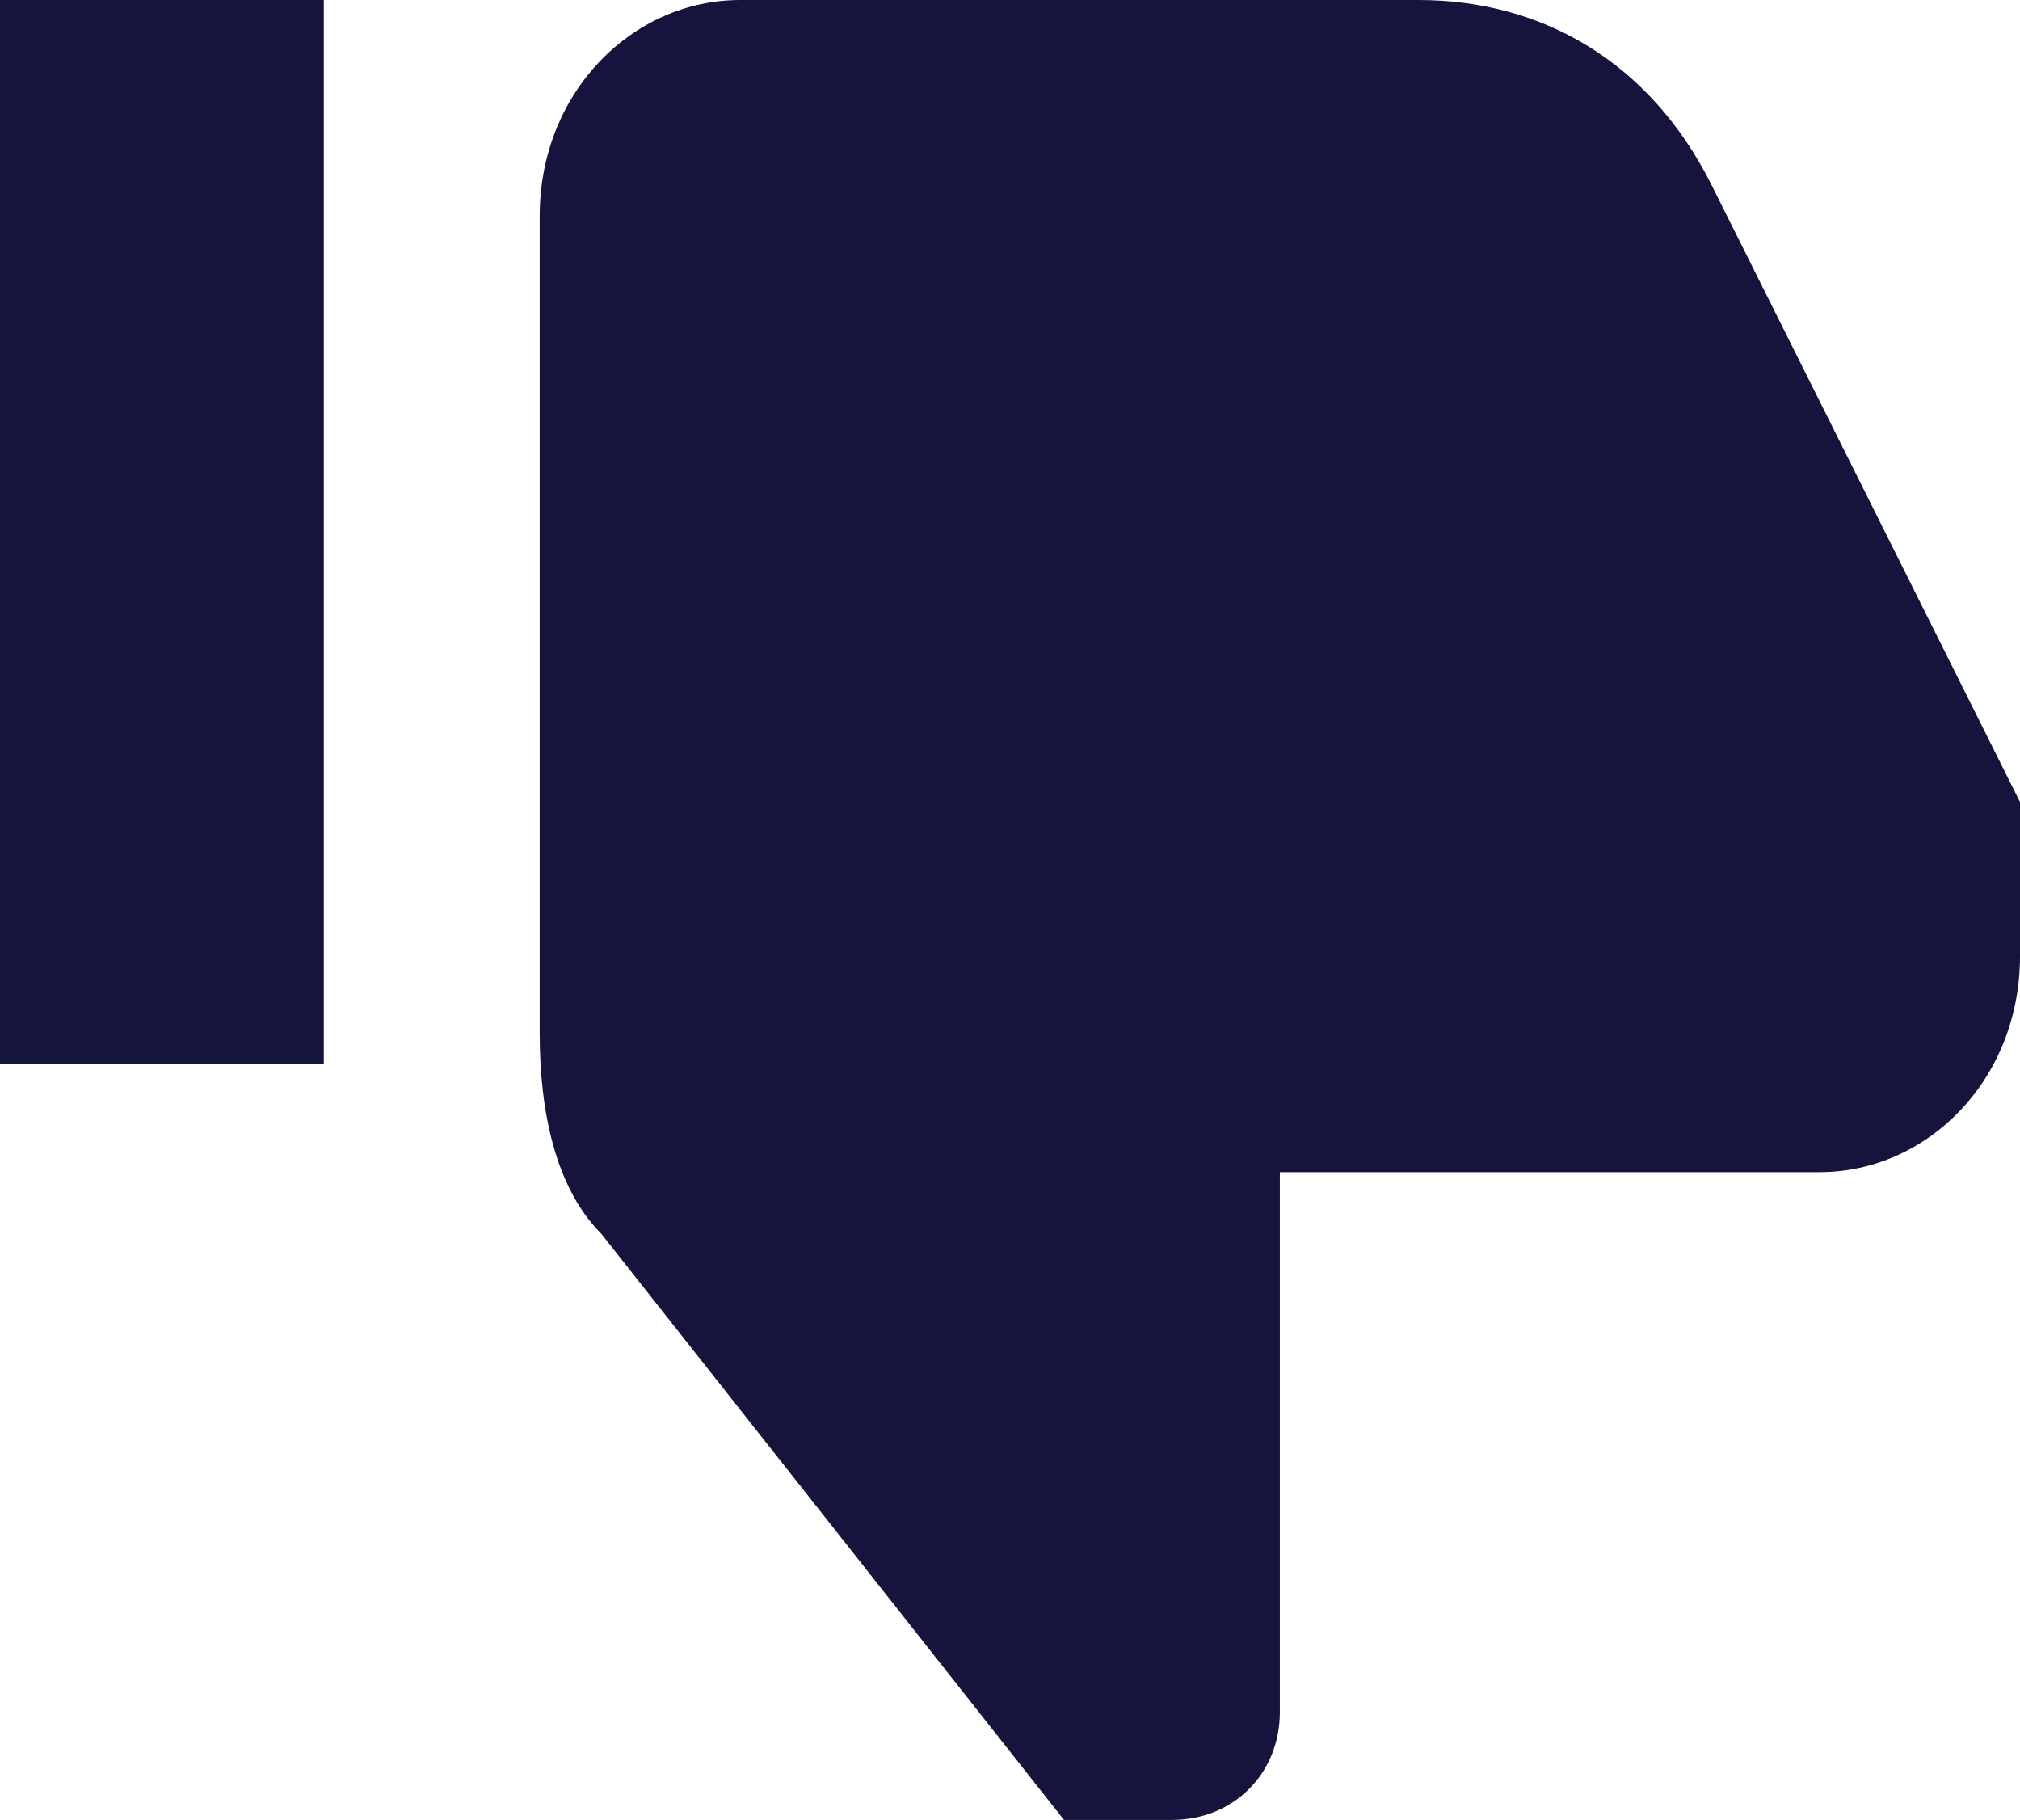
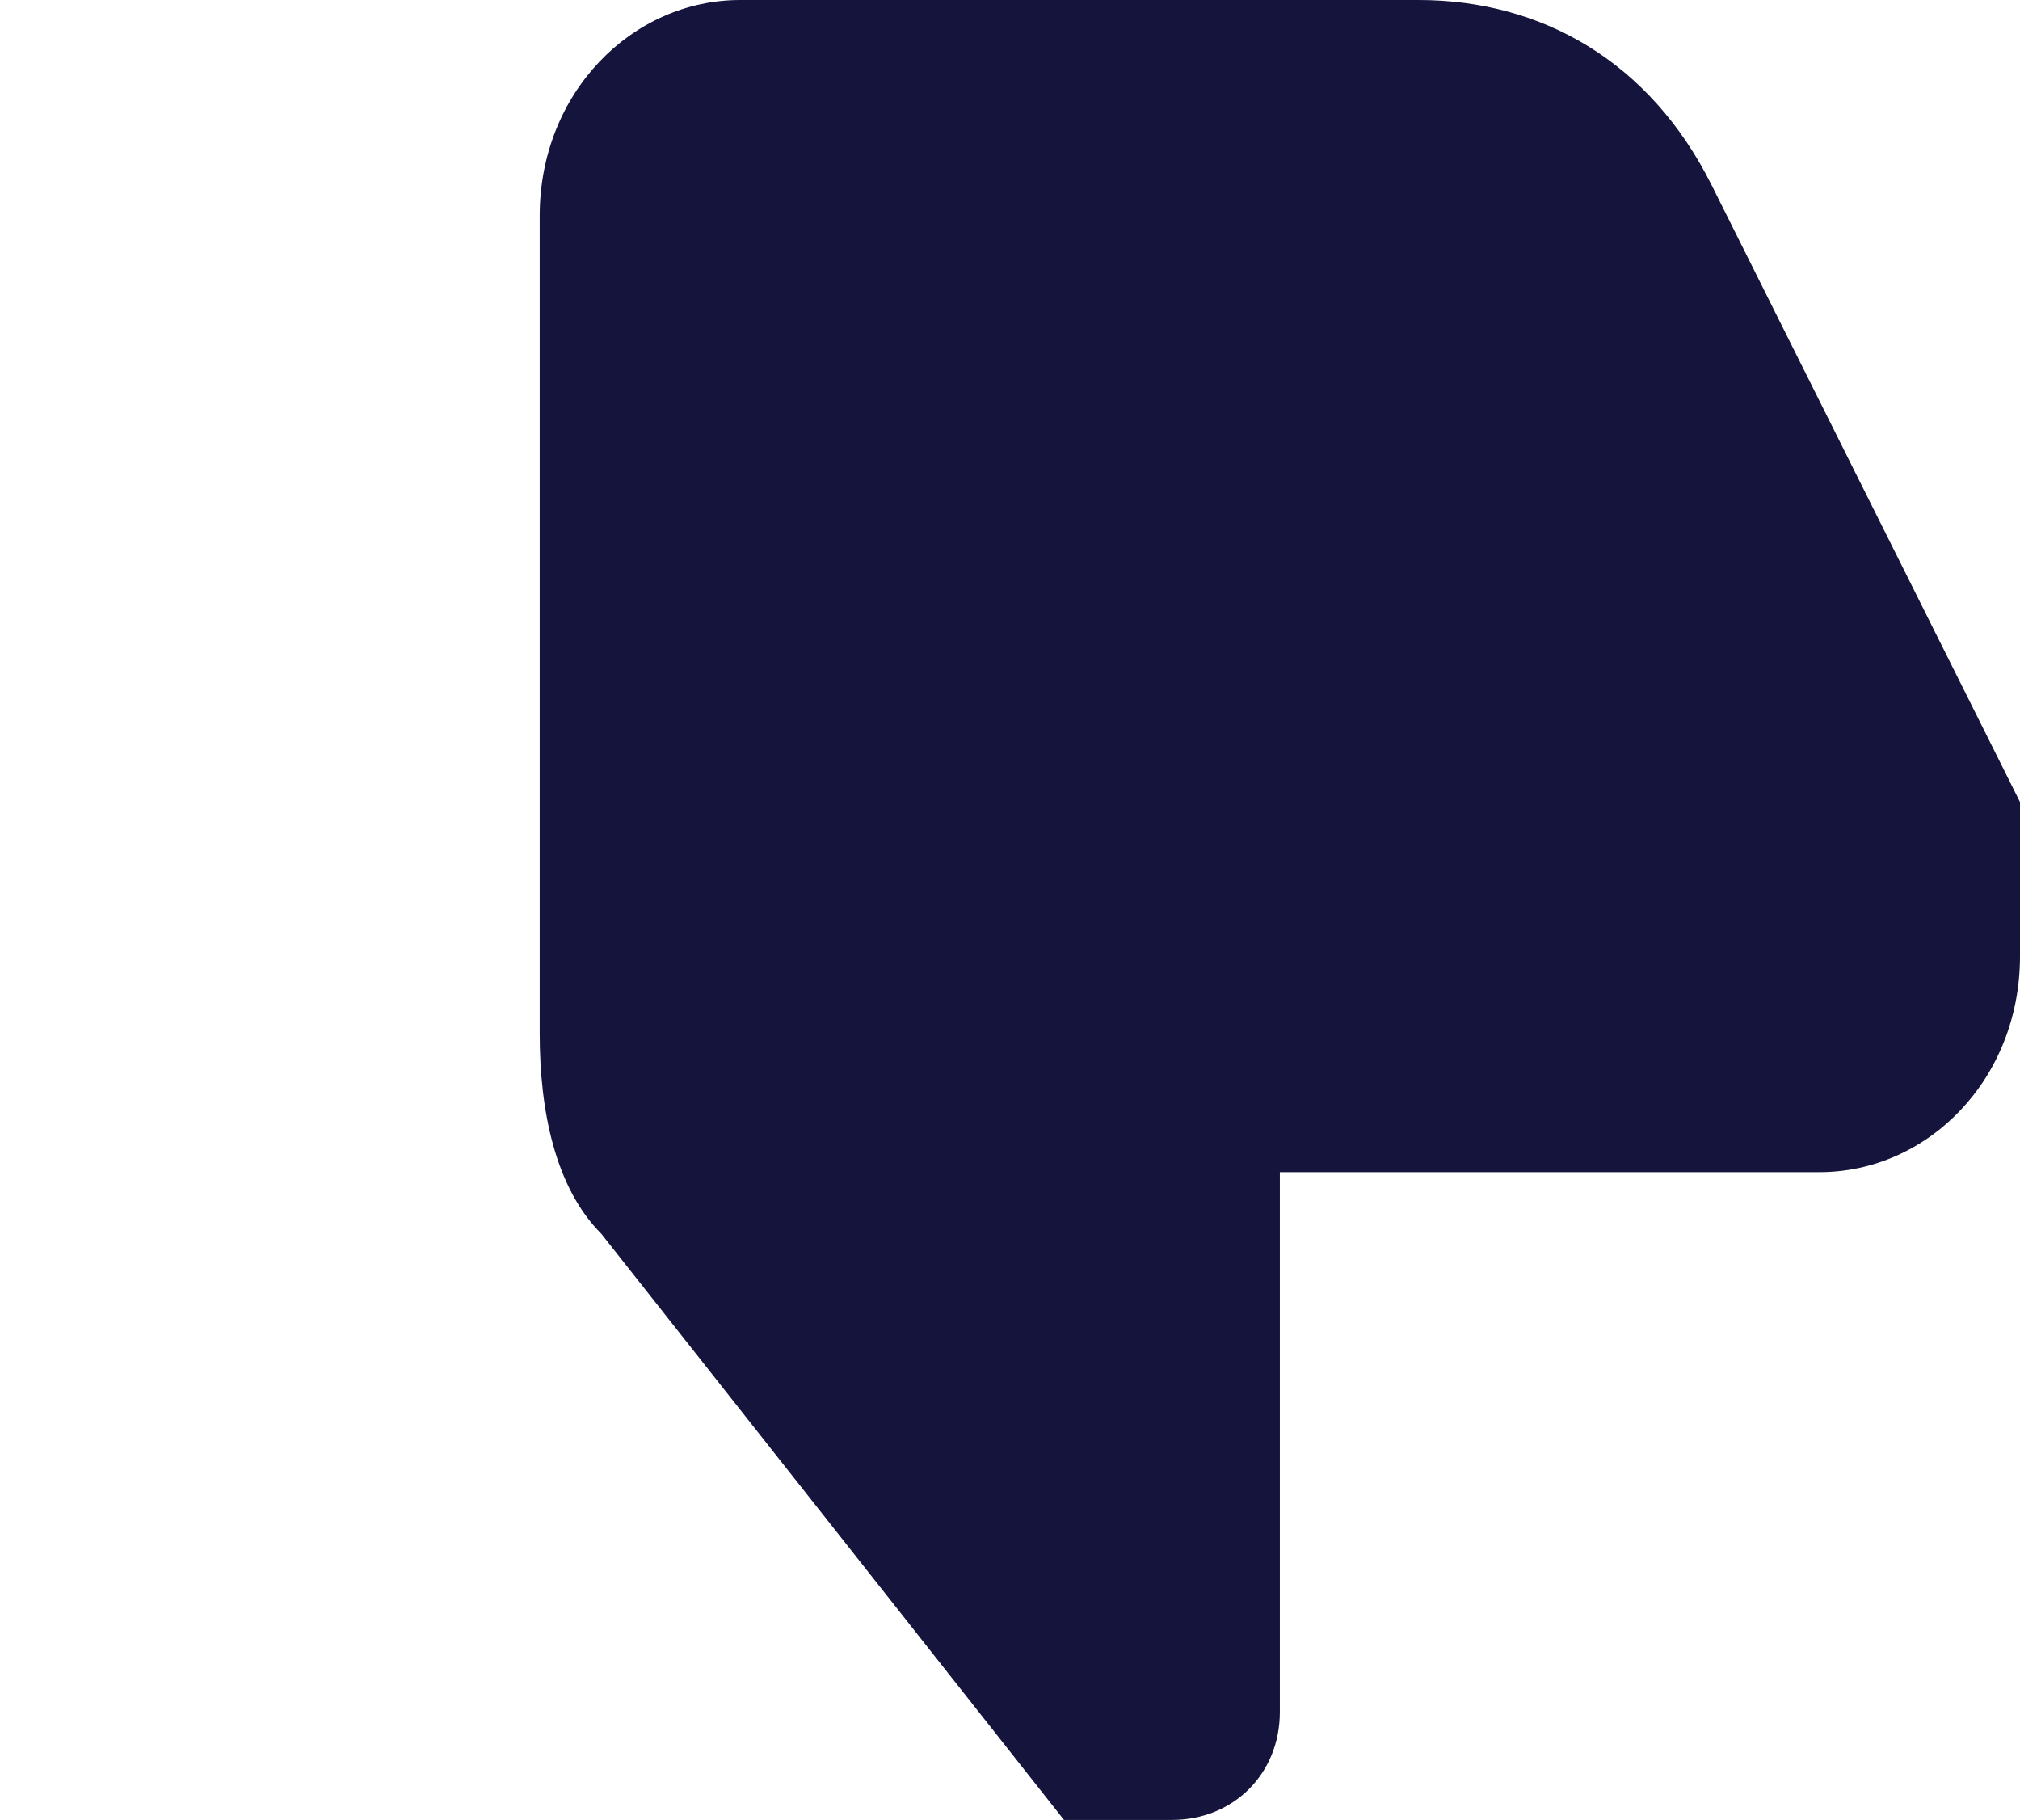
<svg xmlns="http://www.w3.org/2000/svg" version="1.1" id="Lag_1" x="0px" y="0px" width="13.1px" height="11.8px" viewBox="0 0 13.1 11.8" enable-background="new 0 0 13.1 11.8" xml:space="preserve">
  <g>
    <g>
-       <rect x="0" y="0" fill="#14143C" width="2.1" height="6.9" />
-     </g>
+       </g>
    <g>
      <path fill="#14143C" d="M11.8,7.6H8.3v3.5c0,0.4-0.3,0.7-0.7,0.7H6.9L3.9,8C3.6,7.7,3.5,7.2,3.5,6.7V1.4C3.5,0.6,4.1,0,4.8,0    l4.4,0c0.8,0,1.5,0.4,1.9,1.2l2,4v1C13.1,7,12.5,7.6,11.8,7.6z" />
    </g>
  </g>
</svg>